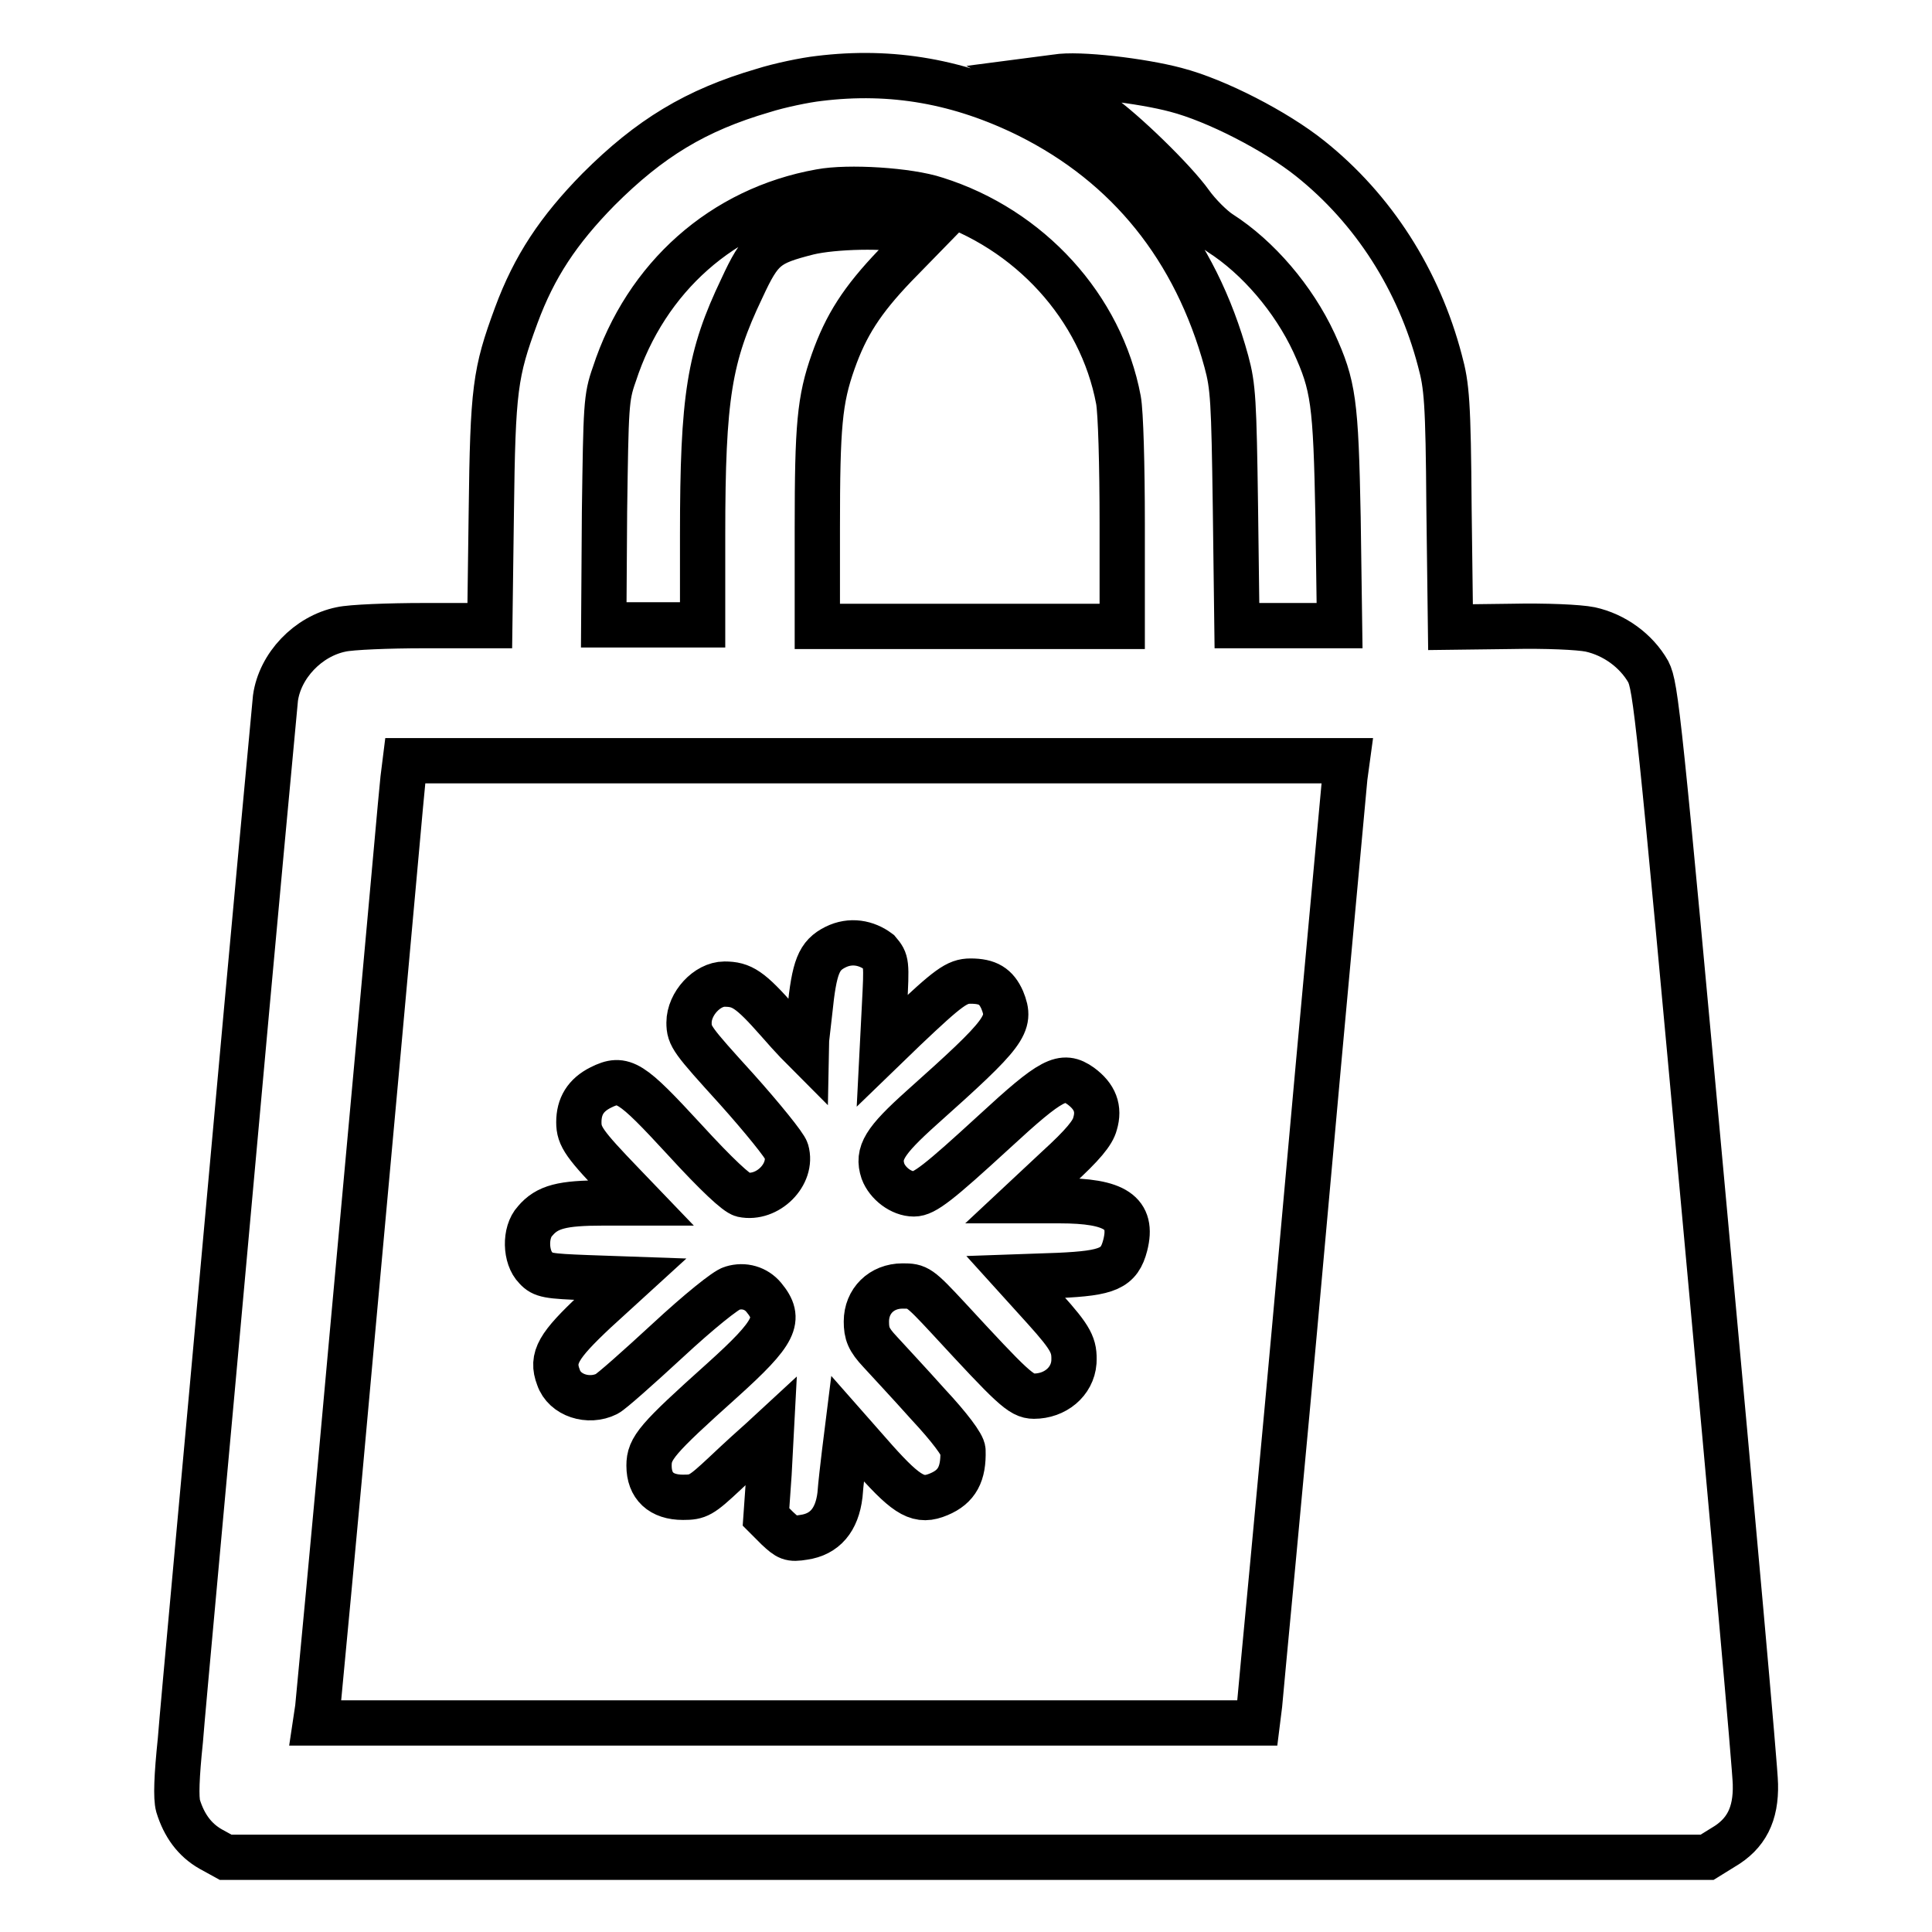
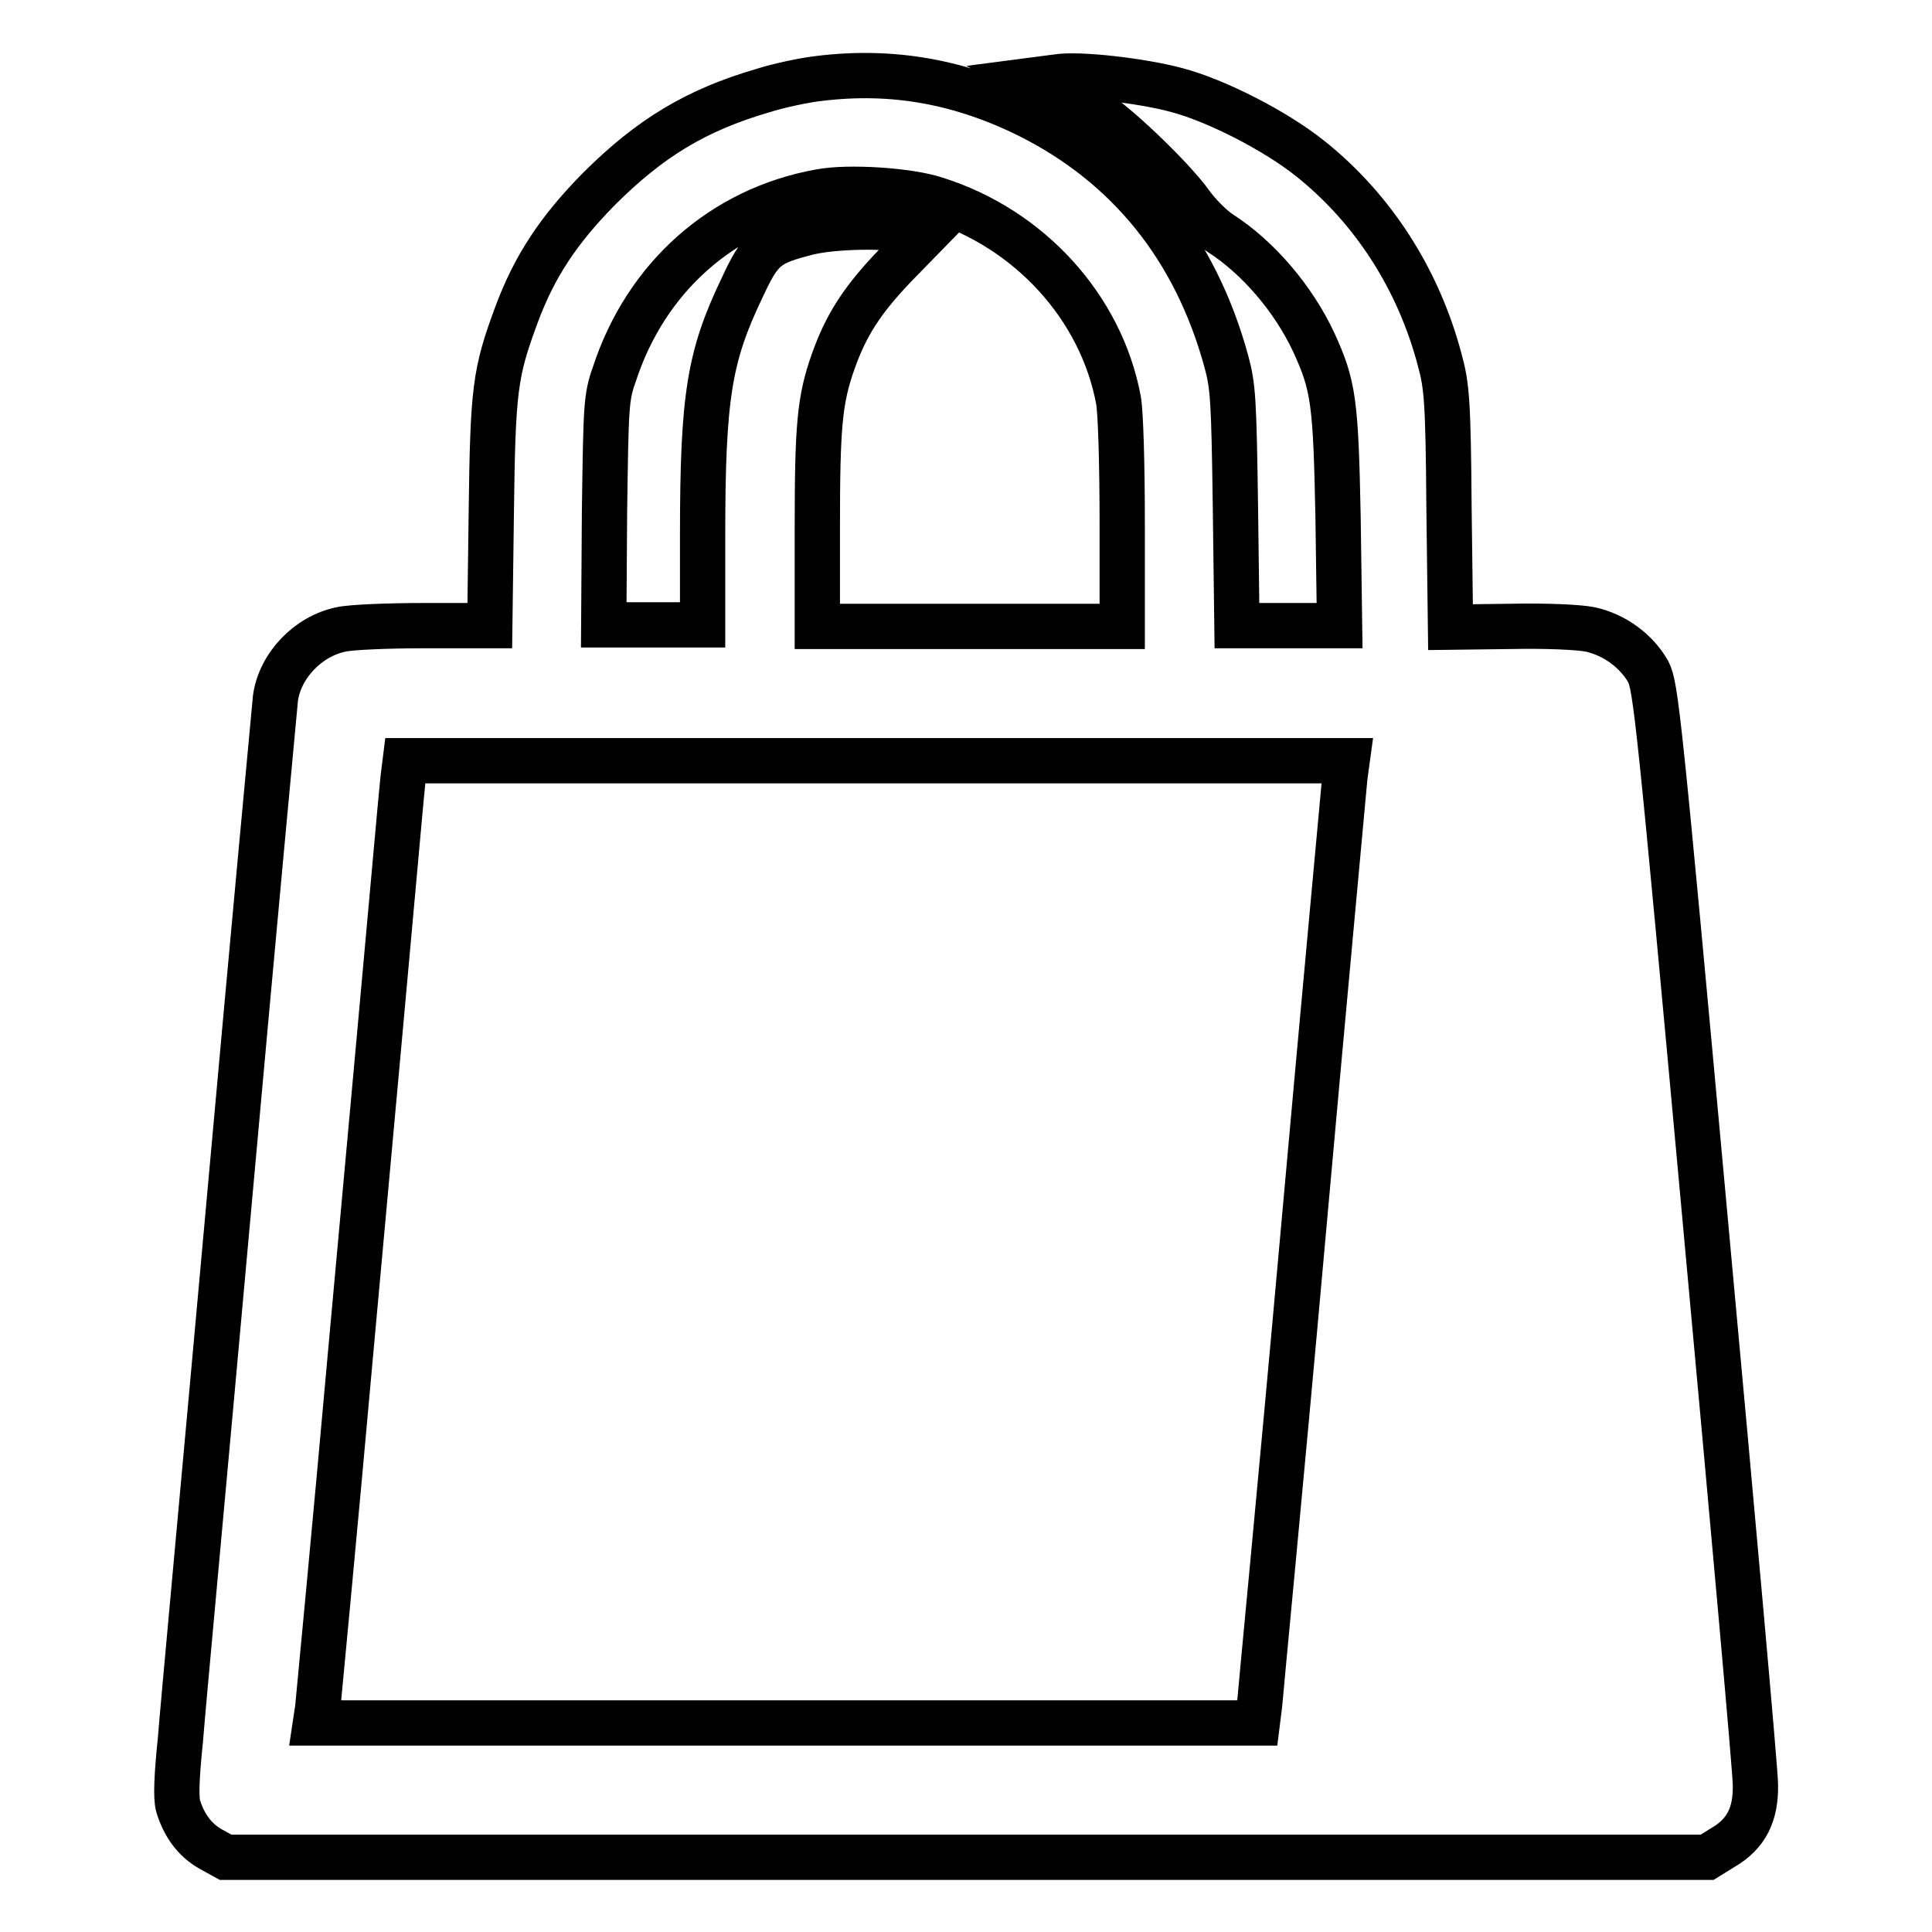
<svg xmlns="http://www.w3.org/2000/svg" version="1.1" x="0px" y="0px" viewBox="0 0 256 256" enable-background="new 0 0 256 256" xml:space="preserve">
  <g>
    <g>
      <g>
        <path stroke-width="6" fill-opacity="0" stroke="#000000" d="M108.5,10.4c-1.8,0.2-5.2,0.9-7.4,1.6c-8.9,2.6-15,6.3-21.8,13.1c-5.3,5.4-8.5,10.2-10.9,16.7c-2.8,7.6-3.1,9.7-3.3,26.1l-0.2,15h-8.7c-4.7,0-9.7,0.2-11,0.5c-4.4,0.9-8.1,4.8-8.7,9.1c-0.1,1-2.9,30.9-6.1,66.4c-3.2,35.5-6.2,67.7-6.5,71.7c-0.5,4.8-0.6,7.6-0.3,8.7c0.8,2.6,2.2,4.5,4.3,5.7l2,1.1H128h98.2l2.1-1.3c3.1-1.8,4.4-4.4,4.3-8.4c0-1.7-3-35.1-6.6-74.2c-6.2-67.7-6.6-71.2-7.6-73.2c-1.6-2.8-4.5-4.9-7.7-5.6c-1.5-0.3-5.8-0.5-10.5-0.4l-8,0.1l-0.2-15.8c-0.1-14.1-0.3-16.2-1.2-19.5C188,37.1,182,27.7,173.6,21c-4.5-3.6-12.4-7.7-17.8-9.1c-4.5-1.2-12.9-2.2-15.8-1.7l-2.3,0.3l2.8,1.5c1.5,0.8,3.9,2.2,5.1,3.1c3.2,2.2,10,8.8,12.2,11.9c1,1.4,2.8,3.2,3.9,3.9c5,3.2,9.7,8.7,12.4,14.5c2.6,5.7,2.9,7.8,3.2,23.2l0.2,14.3h-6.8h-6.8l-0.2-15.7c-0.2-14.1-0.3-16-1.2-19.3c-4.1-15-13-26-26.2-32.6C127.2,10.8,118.2,9.2,108.5,10.4z M124,26.4c12.4,3.9,21.9,14.3,24.2,26.6c0.3,1.6,0.5,8.6,0.5,16.4v13.6h-20.2h-20.2V70c0-13.6,0.3-17,2.1-22.1c1.7-4.8,3.8-8.1,8.2-12.7l4-4.1l-2-0.5c-3-0.8-10.2-0.6-13.5,0.2c-5.5,1.4-6.3,2-8.8,7.4c-4.3,9-5.2,14.3-5.2,32.7v11.9h-6.6H80l0.1-15c0.2-14,0.2-15.1,1.3-18.2c4.2-12.9,14.4-21.9,27.3-24.2C112.4,24.7,120.4,25.2,124,26.4z M178.2,103c-0.1,1.3-2.7,28.9-5.6,61.3s-5.6,60.2-5.7,61.6l-0.3,2.4h-62.4H41.8l0.3-2c0.1-1.1,2.2-22.9,4.5-48.6c6-65.5,6.5-71.7,6.8-74.5l0.3-2.4h62.4h62.4L178.2,103z" />
-         <path stroke-width="6" fill-opacity="0" stroke="#000000" d="M110.7,125.5c-2.2,1.1-2.8,2.6-3.4,8.5c-0.3,2.8-0.6,5.1-0.6,5.2c0,0-1.7-1.7-3.6-3.9c-3.7-4.2-4.8-4.9-7.1-4.9c-2.3,0-4.7,2.6-4.7,5.1c0,1.8,0.4,2.3,6.3,8.8c3.4,3.8,6.4,7.5,6.6,8.2c0.9,3.1-2.5,6.5-5.8,5.8c-0.8-0.2-3.4-2.6-7.7-7.3c-7.1-7.7-8.1-8.4-11.1-6.9c-2,1-2.9,2.5-2.9,4.6c0,1.9,0.7,2.9,5.8,8.2l2.4,2.5h-5c-5.4,0-7.4,0.5-9,2.4c-1.4,1.5-1.3,4.8,0.1,6.2c0.9,1,1.6,1.1,6.8,1.3l5.7,0.2l-4.6,4.2c-4.9,4.6-5.9,6.2-4.9,8.8c0.8,2.4,4,3.4,6.4,2.2c0.6-0.3,4.2-3.5,8.1-7.1c4.1-3.8,7.7-6.7,8.5-6.9c1.6-0.5,3.2,0,4.2,1.2c2.4,2.9,1.6,4.6-5.5,11c-8.7,7.8-9.7,9-9.7,11.3c0,2.7,1.6,4.2,4.5,4.2c2,0,2.4-0.2,5.6-3.2c1.9-1.8,4-3.7,4.8-4.4l1.3-1.2l-0.3,5.7l-0.4,5.7l1.5,1.5c1.4,1.3,1.7,1.5,3.5,1.2c2.8-0.4,4.4-2.3,4.8-5.6c0.1-1.4,0.4-3.9,0.6-5.6l0.4-3.2l3.7,4.2c4.3,4.8,5.8,5.6,8.4,4.5c2.4-1,3.3-2.7,3.2-5.8c0-0.7-1.8-3.1-4.6-6.1c-2.5-2.8-5.4-5.9-6.4-7c-1.5-1.6-1.8-2.4-1.8-4c0-2.7,2-4.7,4.8-4.7c2,0,2.2,0.1,6.1,4.3c8.4,9.1,9.6,10.3,11.3,10.3c2.8,0,5.1-1.9,5.3-4.5c0.1-2.2-0.3-3.1-3.9-7.1l-3.8-4.2l5.7-0.2c6.5-0.3,8-0.9,8.8-4c1.1-4.3-1.3-5.9-8.7-5.9h-4.9l4.6-4.3c3.4-3.1,4.7-4.7,5-5.9c0.6-2,0-3.6-1.9-5c-2.4-1.7-3.8-1-11.5,6.1c-7.3,6.7-9.2,8.2-10.6,8.2c-1.7,0-3.5-1.4-4.1-3c-0.8-2.4,0.2-4,5.1-8.4c11.2-10,12-11.1,10.7-14.3c-0.8-1.8-1.9-2.5-4.2-2.5c-1.8,0-2.9,0.8-8.7,6.3l-3,2.9l0.3-5.9c0.3-5.8,0.3-5.9-0.8-7.2C114.8,124.9,112.7,124.5,110.7,125.5z" />
      </g>
    </g>
  </g>
</svg>